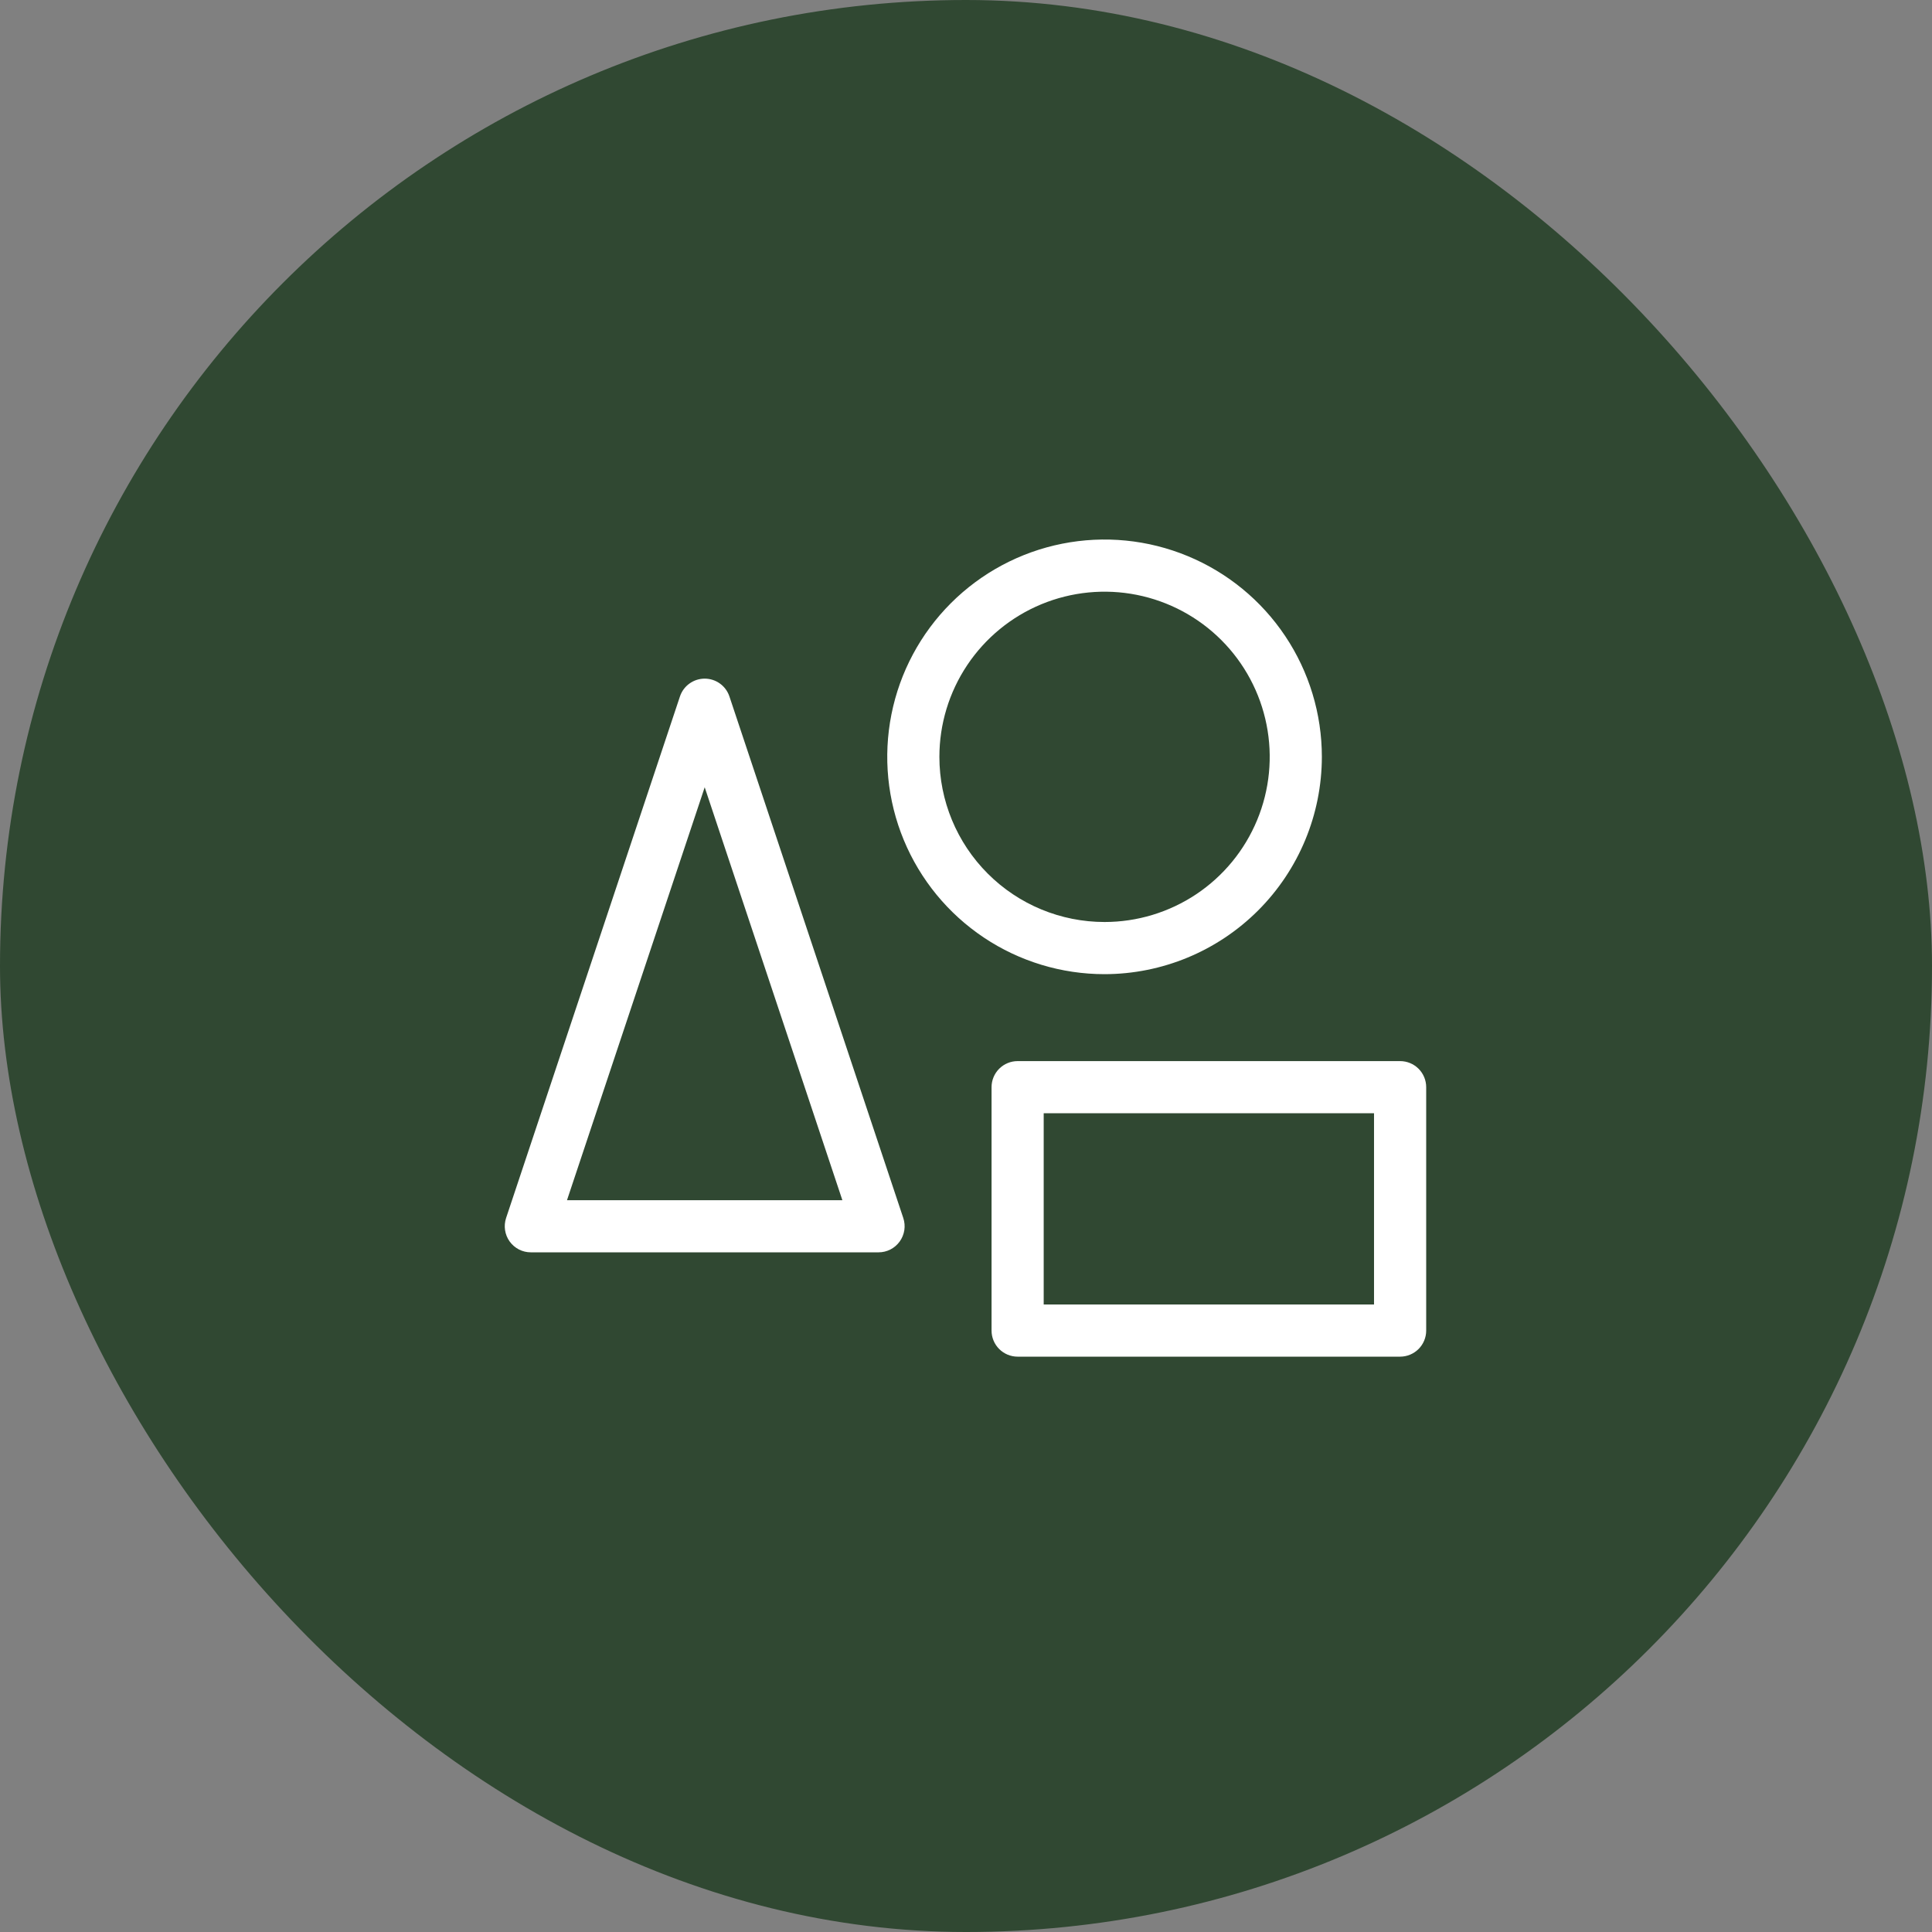
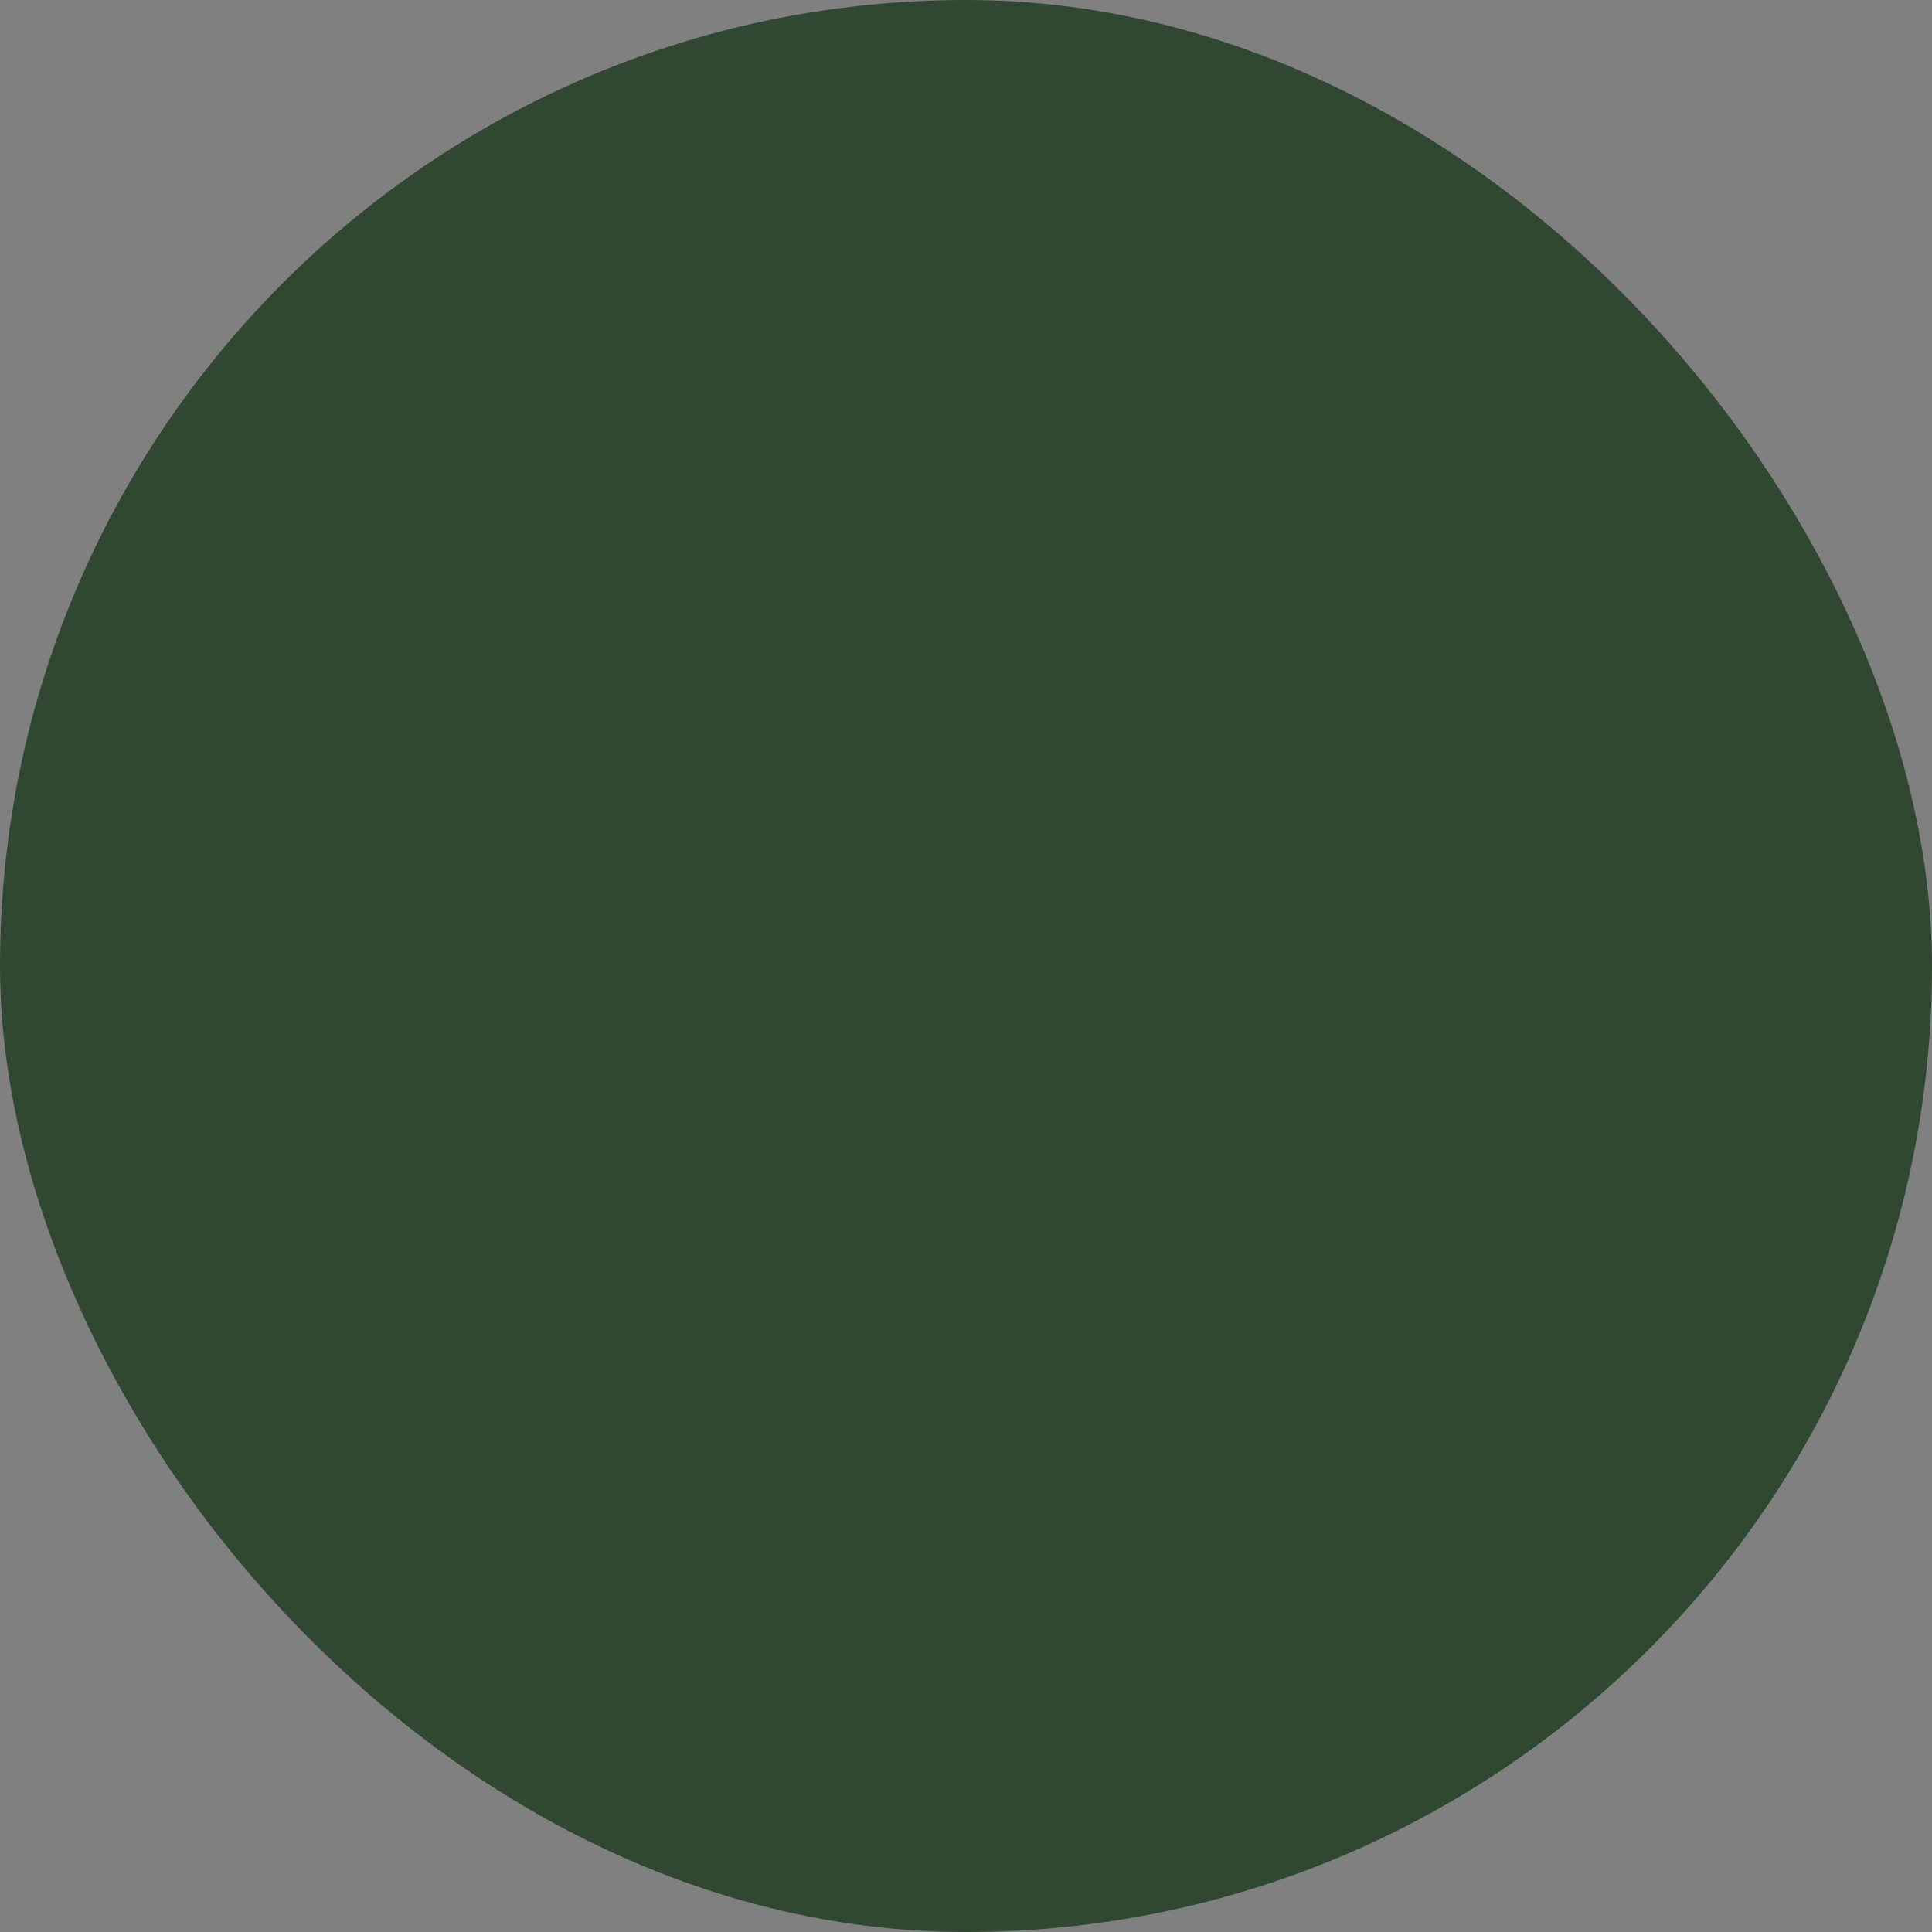
<svg xmlns="http://www.w3.org/2000/svg" width="88" height="88" viewBox="0 0 88 88" fill="none">
  <rect x="0" y="0" width="88" height="88" fill="#808080" stroke="none" />
  <rect width="88" height="88" rx="44" fill="#304832" />
-   <path d="M33.224 31.722C33.145 31.486 32.994 31.28 32.792 31.135C32.59 30.989 32.347 30.911 32.098 30.911C31.849 30.911 31.606 30.989 31.404 31.135C31.201 31.28 31.05 31.486 30.971 31.722L23.052 55.478C22.993 55.657 22.976 55.847 23.005 56.033C23.033 56.219 23.105 56.396 23.215 56.549C23.325 56.701 23.47 56.826 23.637 56.912C23.805 56.998 23.991 57.042 24.179 57.042H40.017C40.205 57.042 40.39 56.998 40.558 56.912C40.725 56.826 40.87 56.701 40.98 56.549C41.09 56.396 41.162 56.219 41.191 56.033C41.219 55.847 41.203 55.657 41.143 55.478L33.224 31.722ZM25.826 54.667L32.098 35.859L38.369 54.667H25.826ZM60.209 34.474C60.209 32.516 59.629 30.602 58.541 28.974C57.454 27.346 55.908 26.078 54.099 25.329C52.29 24.579 50.3 24.383 48.38 24.765C46.46 25.147 44.696 26.09 43.312 27.474C41.927 28.859 40.984 30.622 40.603 32.542C40.221 34.463 40.417 36.453 41.166 38.262C41.915 40.07 43.184 41.616 44.812 42.704C46.439 43.792 48.353 44.372 50.311 44.372C52.935 44.369 55.451 43.325 57.307 41.469C59.162 39.614 60.206 37.098 60.209 34.474ZM42.788 34.474C42.788 32.986 43.229 31.531 44.056 30.294C44.883 29.057 46.057 28.093 47.432 27.523C48.807 26.954 50.319 26.805 51.779 27.095C53.238 27.386 54.578 28.102 55.63 29.154C56.682 30.206 57.399 31.547 57.689 33.006C57.98 34.465 57.831 35.978 57.261 37.352C56.692 38.727 55.728 39.902 54.49 40.729C53.253 41.555 51.799 41.996 50.311 41.996C48.316 41.996 46.402 41.204 44.992 39.793C43.581 38.382 42.788 36.469 42.788 34.474ZM63.773 48.332H46.352C46.036 48.332 45.734 48.457 45.512 48.679C45.289 48.902 45.164 49.204 45.164 49.519V60.606C45.164 60.921 45.289 61.223 45.512 61.446C45.734 61.668 46.036 61.794 46.352 61.794H63.773C64.088 61.794 64.39 61.668 64.613 61.446C64.836 61.223 64.961 60.921 64.961 60.606V49.519C64.961 49.204 64.836 48.902 64.613 48.679C64.39 48.457 64.088 48.332 63.773 48.332ZM62.585 59.418H47.539V50.707H62.585V59.418Z" fill="white" />
</svg>